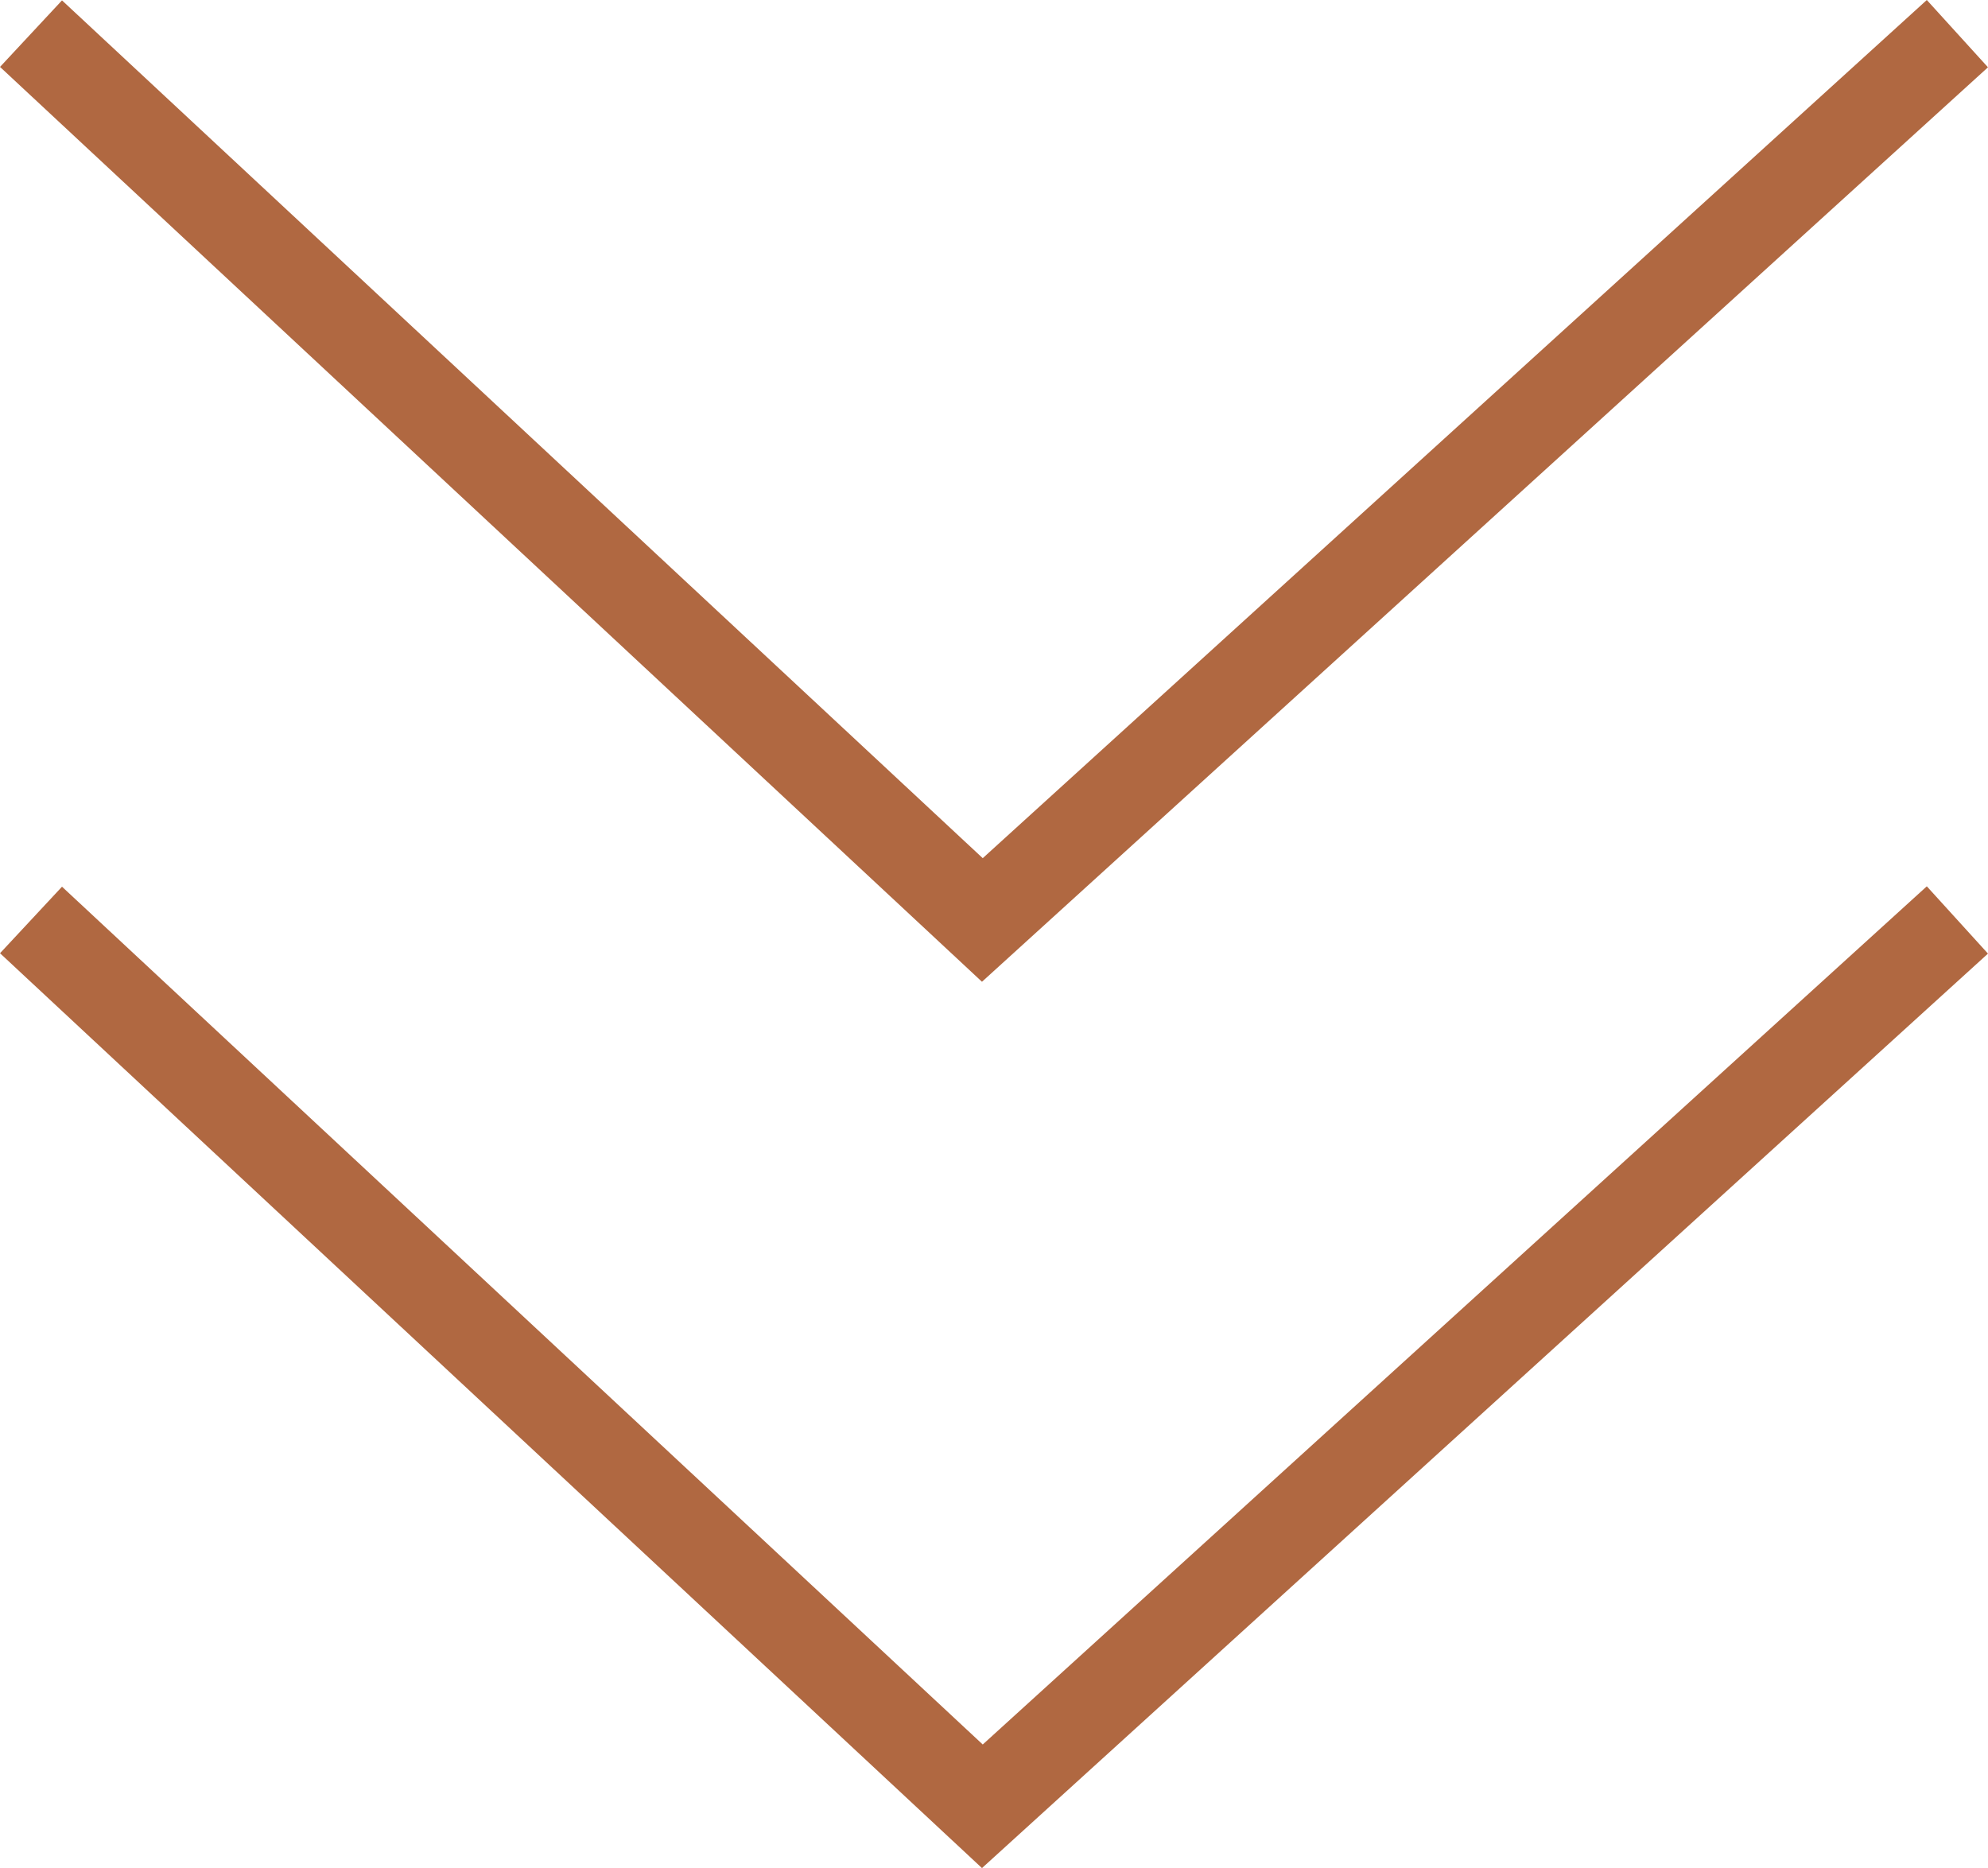
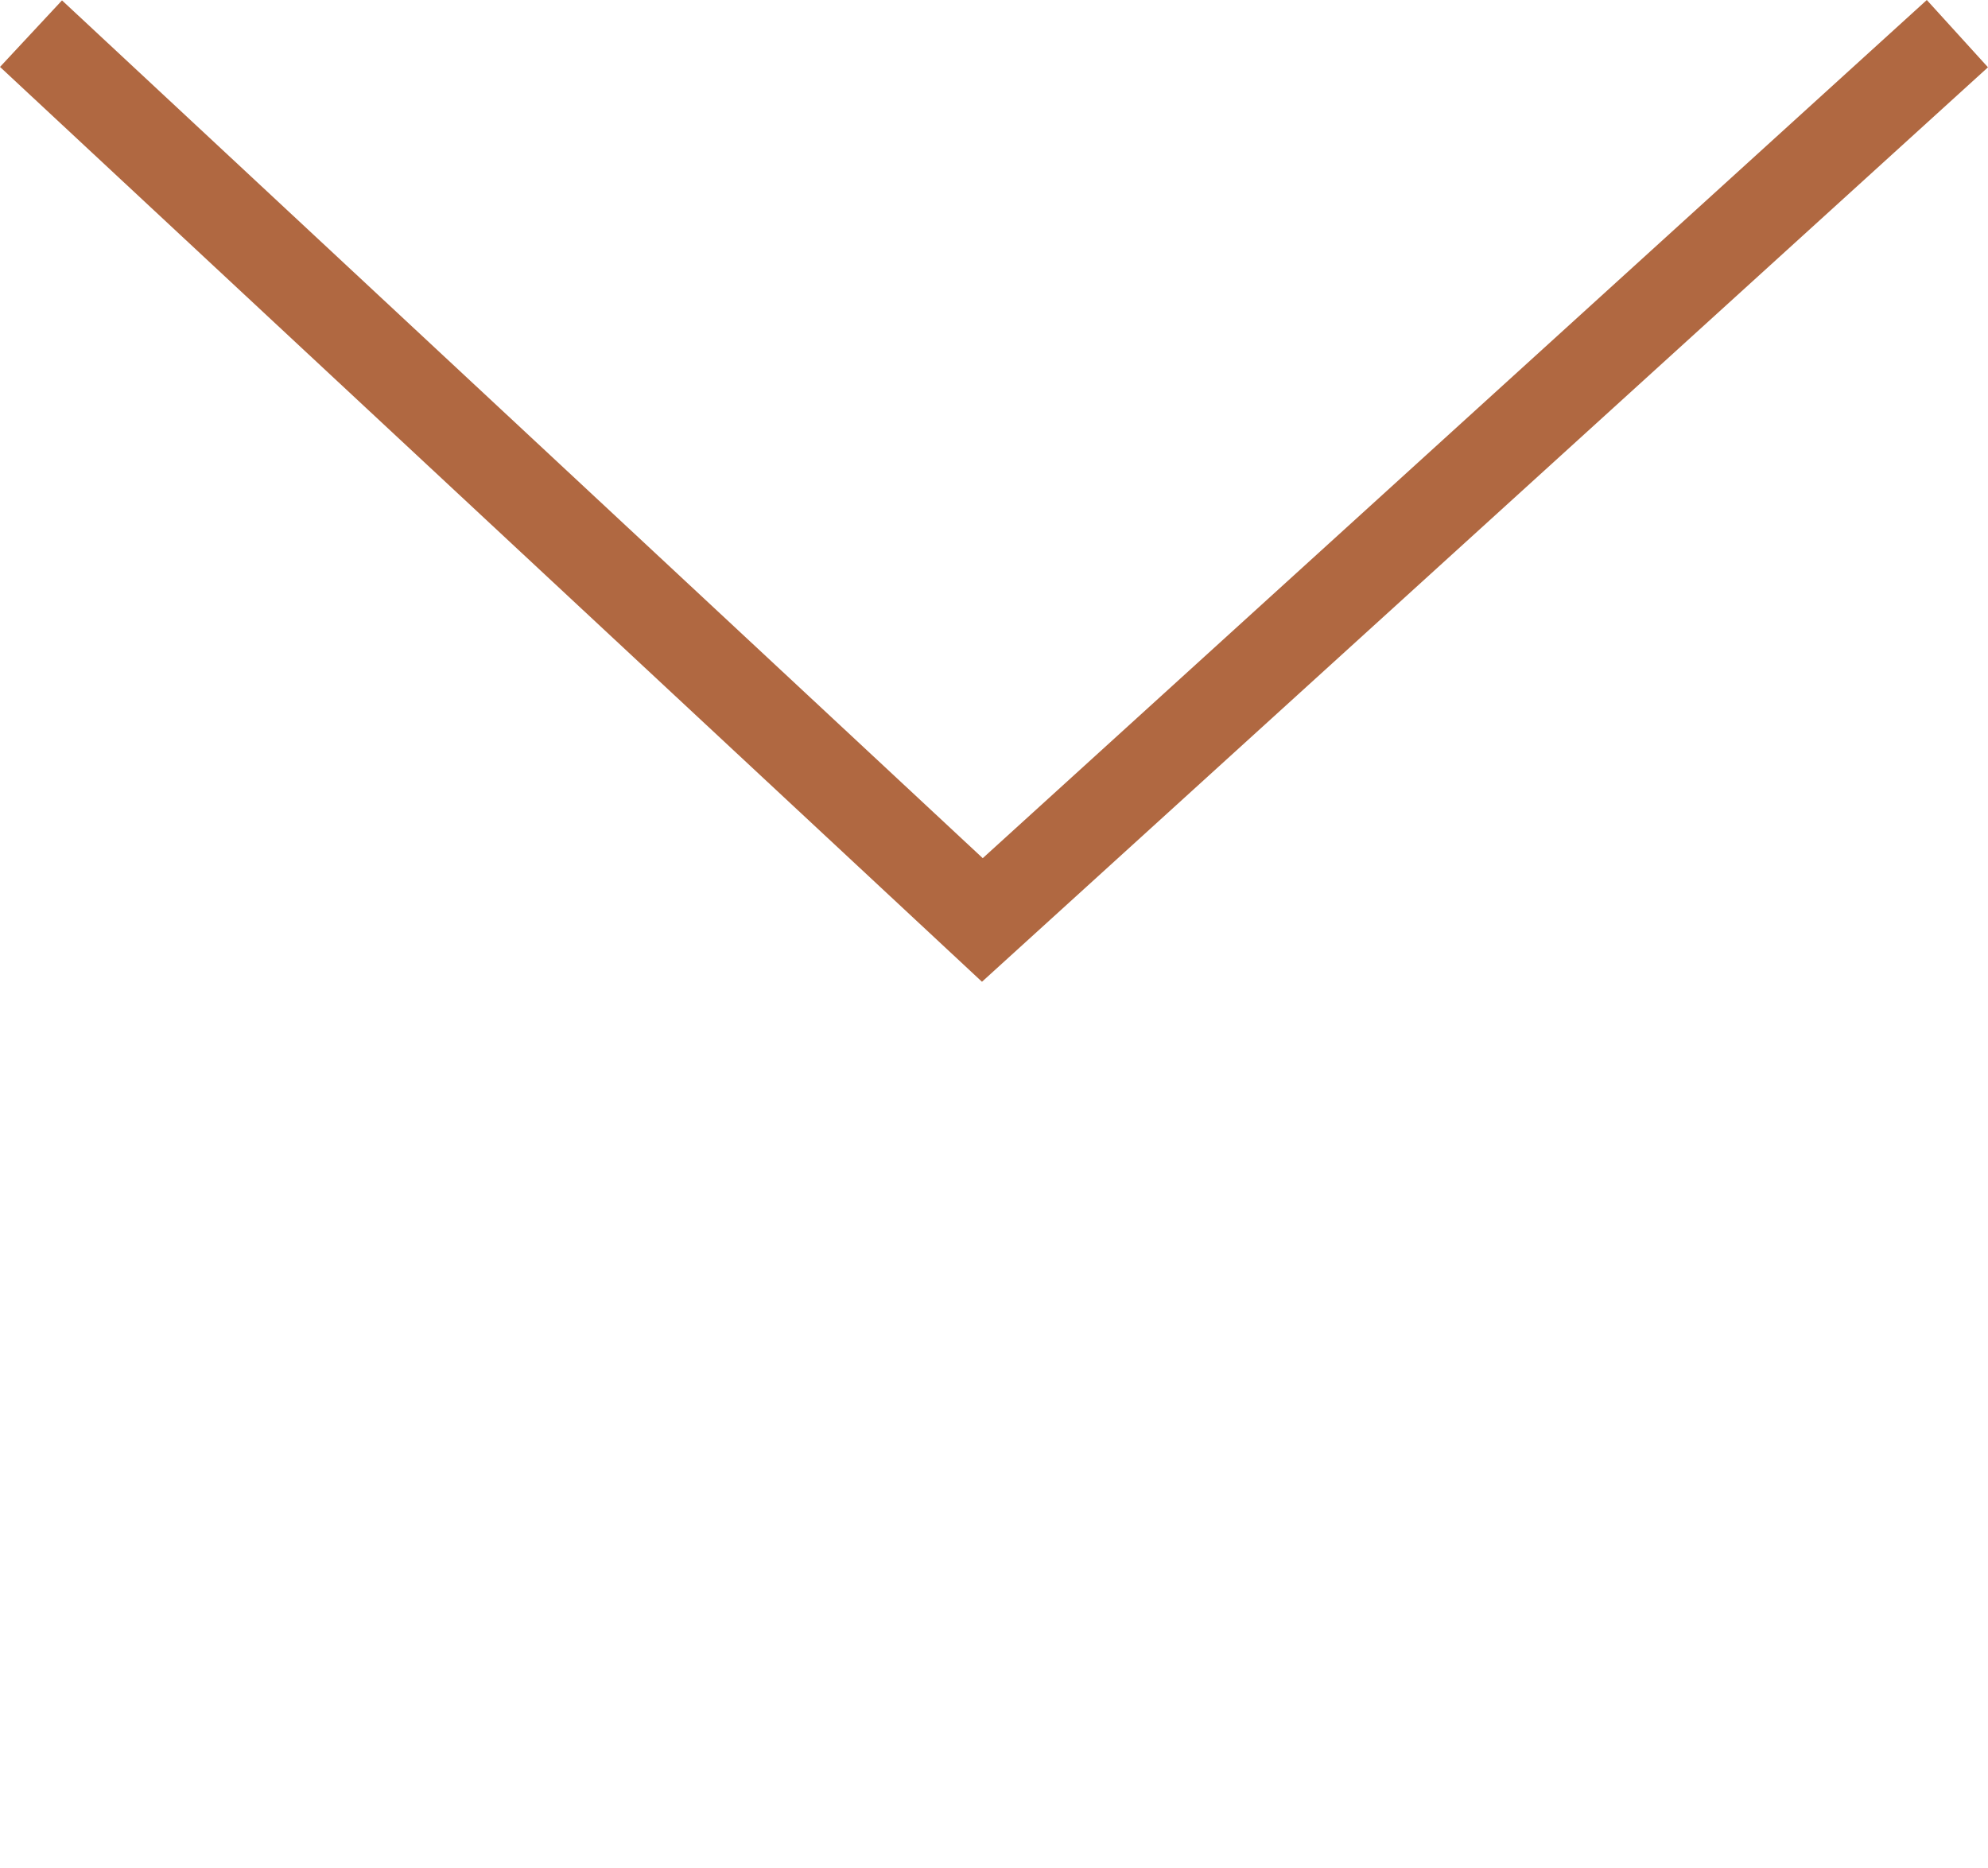
<svg xmlns="http://www.w3.org/2000/svg" width="43.72" height="41.081" viewBox="0 0 43.72 41.081">
  <g id="Composant_41_1" data-name="Composant 41 – 1" transform="translate(0.682 0.74)">
-     <path id="Tracé_218" data-name="Tracé 218" d="M10341.705,899.411l21.443-19.491,20.922,19.491" transform="translate(10384.07 918.902) rotate(180)" fill="none" stroke="#b06841" stroke-width="2" />
    <path id="Tracé_219" data-name="Tracé 219" d="M10341.705,899.411l21.443-19.491,20.922,19.491" transform="translate(10384.07 899.411) rotate(180)" fill="none" stroke="#b06841" stroke-width="2" />
  </g>
</svg>